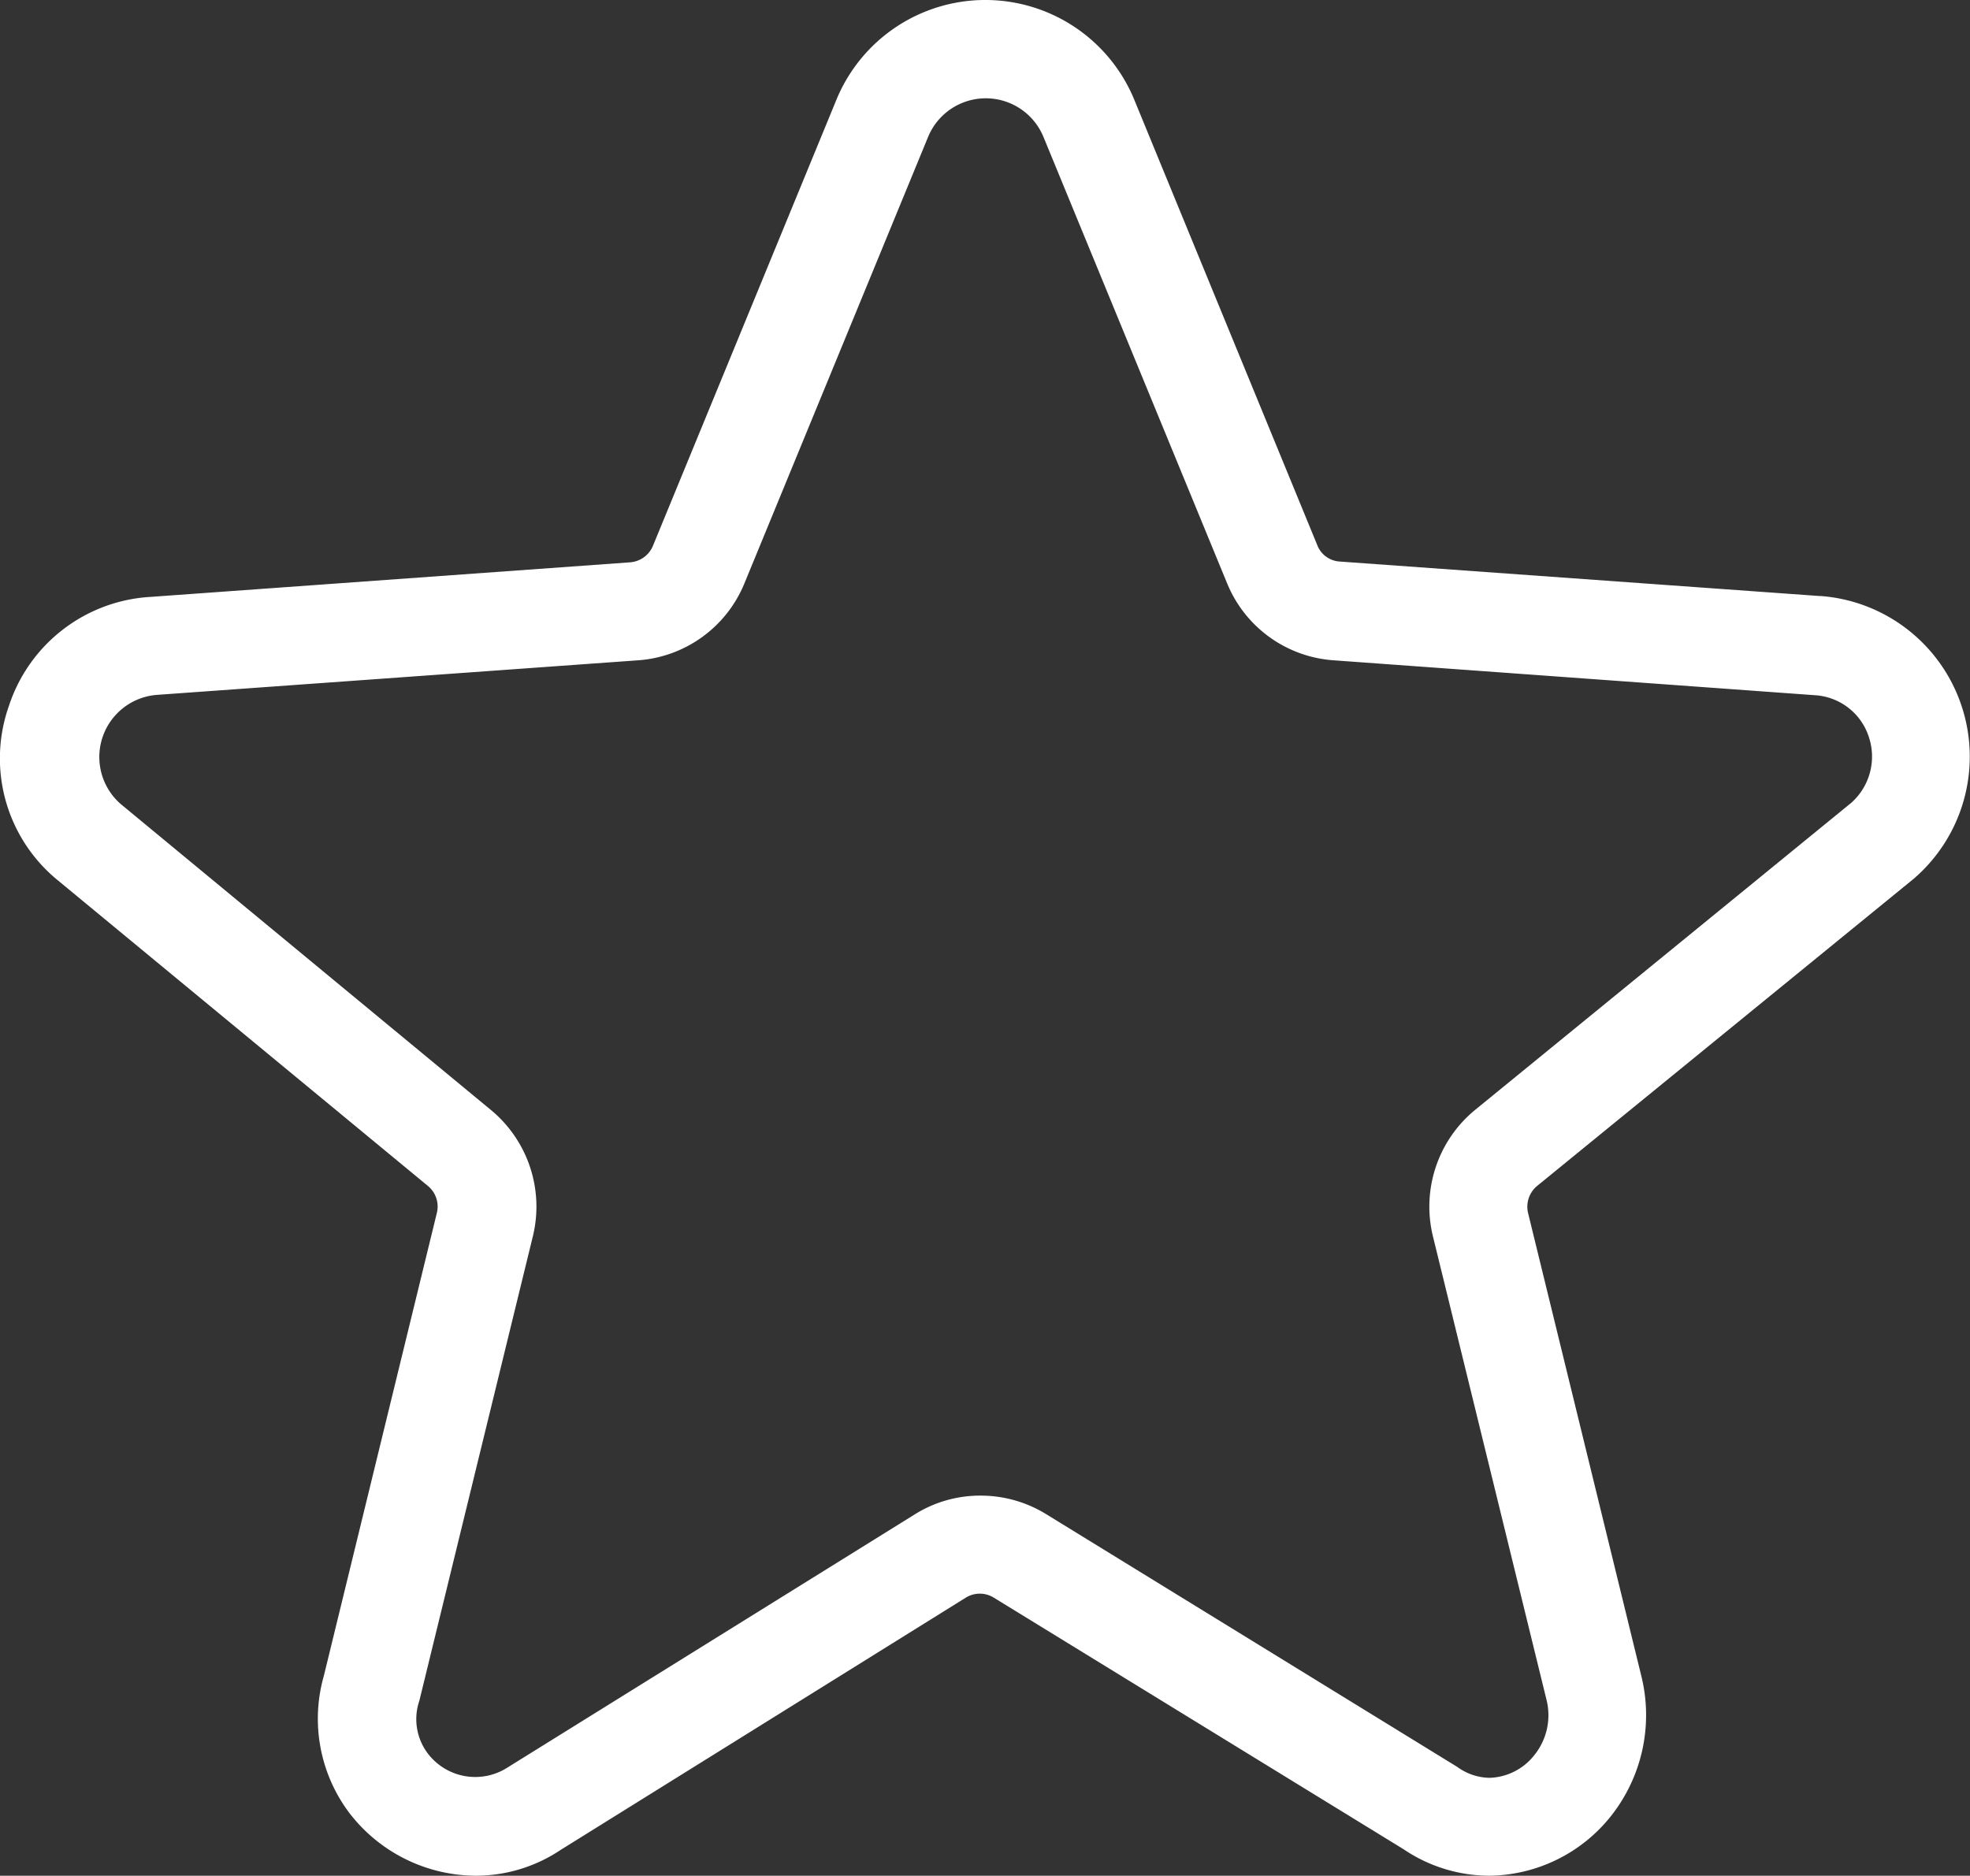
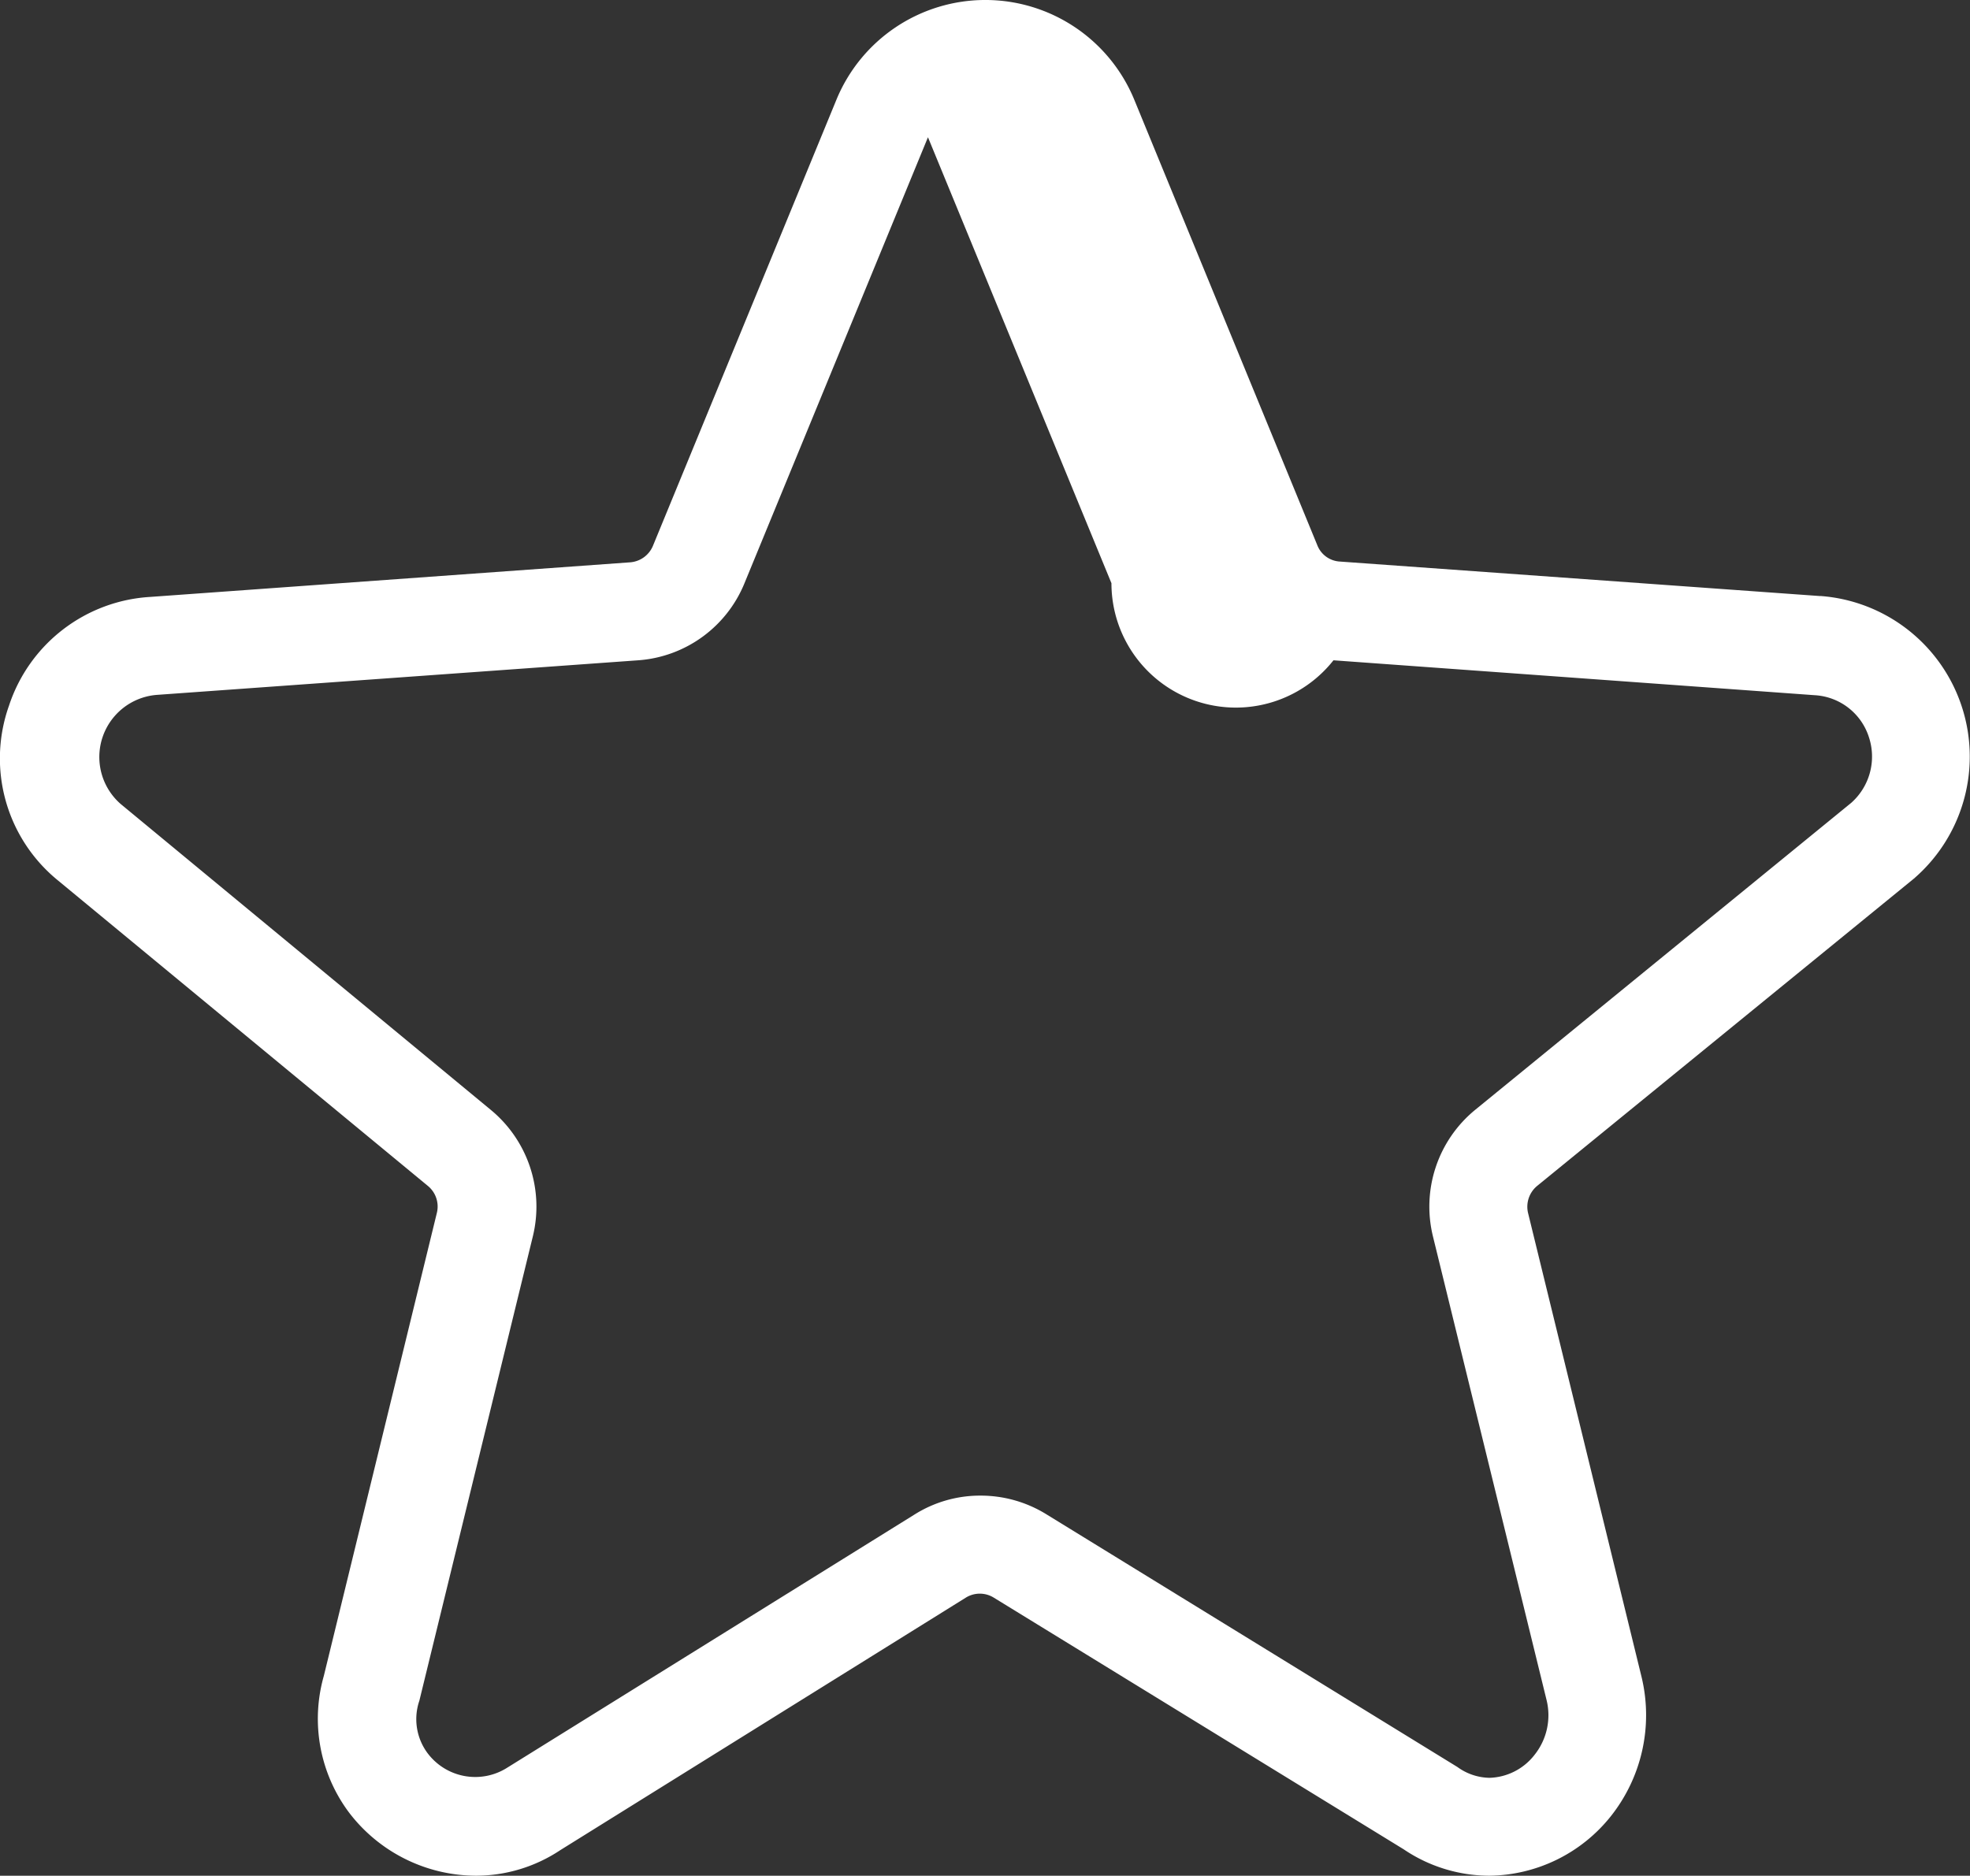
<svg xmlns="http://www.w3.org/2000/svg" width="41.809" height="39.813" viewBox="0 0 41.809 39.813">
  <rect x="0" y="0" width="41.809" height="39.813" fill="#333333" stroke="none" />
  <g transform="translate(0 -11.714)">
-     <path fill="#FFFFFF" d="M38.633,24.366l-10.2-.733a.546.546,0,0,1-.477-.349l-3.885-9.457a3.418,3.418,0,0,0-6.322.009L13.857,23.3a.571.571,0,0,1-.477.349L3.2,24.383A3.366,3.366,0,0,0,.191,26.692a3.339,3.339,0,0,0,1.014,3.689L9.086,36.89a.566.566,0,0,1,.187.562l-2.4,9.832a3.323,3.323,0,0,0,.537,2.905,3.4,3.4,0,0,0,2.684,1.338,3.237,3.237,0,0,0,1.8-.545L20.5,45.623a.562.562,0,0,1,.588,0l8.7,5.342a3.256,3.256,0,0,0,1.815.562,3.342,3.342,0,0,0,2.582-1.261,3.453,3.453,0,0,0,.656-2.948L32.43,37.461a.574.574,0,0,1,.187-.571l8-6.526a3.419,3.419,0,0,0-1.985-6Zm.656,4.388-7.983,6.518a2.655,2.655,0,0,0-.895,2.684l2.411,9.84a1.346,1.346,0,0,1-.256,1.167,1.254,1.254,0,0,1-.954.486,1.188,1.188,0,0,1-.682-.23L22.2,43.851a2.651,2.651,0,0,0-1.389-.392,2.612,2.612,0,0,0-1.4.4l-8.648,5.376a1.265,1.265,0,0,1-1.687-.307A1.209,1.209,0,0,1,8.9,47.812l2.411-9.866a2.661,2.661,0,0,0-.886-2.667l-7.864-6.5a1.323,1.323,0,0,1,.784-2.317l10.2-.733A2.64,2.64,0,0,0,15.8,24.093l3.894-9.466a1.324,1.324,0,0,1,2.454,0l3.894,9.466A2.64,2.64,0,0,0,28.3,25.729l10.215.741a1.283,1.283,0,0,1,1.15.895A1.313,1.313,0,0,1,39.289,28.754Z" />
+     <path fill="#FFFFFF" d="M38.633,24.366l-10.2-.733a.546.546,0,0,1-.477-.349l-3.885-9.457a3.418,3.418,0,0,0-6.322.009L13.857,23.3a.571.571,0,0,1-.477.349L3.2,24.383A3.366,3.366,0,0,0,.191,26.692a3.339,3.339,0,0,0,1.014,3.689L9.086,36.89a.566.566,0,0,1,.187.562l-2.4,9.832a3.323,3.323,0,0,0,.537,2.905,3.4,3.4,0,0,0,2.684,1.338,3.237,3.237,0,0,0,1.8-.545L20.5,45.623a.562.562,0,0,1,.588,0l8.7,5.342a3.256,3.256,0,0,0,1.815.562,3.342,3.342,0,0,0,2.582-1.261,3.453,3.453,0,0,0,.656-2.948L32.43,37.461a.574.574,0,0,1,.187-.571l8-6.526a3.419,3.419,0,0,0-1.985-6Zm.656,4.388-7.983,6.518a2.655,2.655,0,0,0-.895,2.684l2.411,9.84a1.346,1.346,0,0,1-.256,1.167,1.254,1.254,0,0,1-.954.486,1.188,1.188,0,0,1-.682-.23L22.2,43.851a2.651,2.651,0,0,0-1.389-.392,2.612,2.612,0,0,0-1.4.4l-8.648,5.376a1.265,1.265,0,0,1-1.687-.307A1.209,1.209,0,0,1,8.9,47.812l2.411-9.866a2.661,2.661,0,0,0-.886-2.667l-7.864-6.5a1.323,1.323,0,0,1,.784-2.317l10.2-.733A2.64,2.64,0,0,0,15.8,24.093l3.894-9.466l3.894,9.466A2.64,2.64,0,0,0,28.3,25.729l10.215.741a1.283,1.283,0,0,1,1.15.895A1.313,1.313,0,0,1,39.289,28.754Z" />
  </g>
</svg>